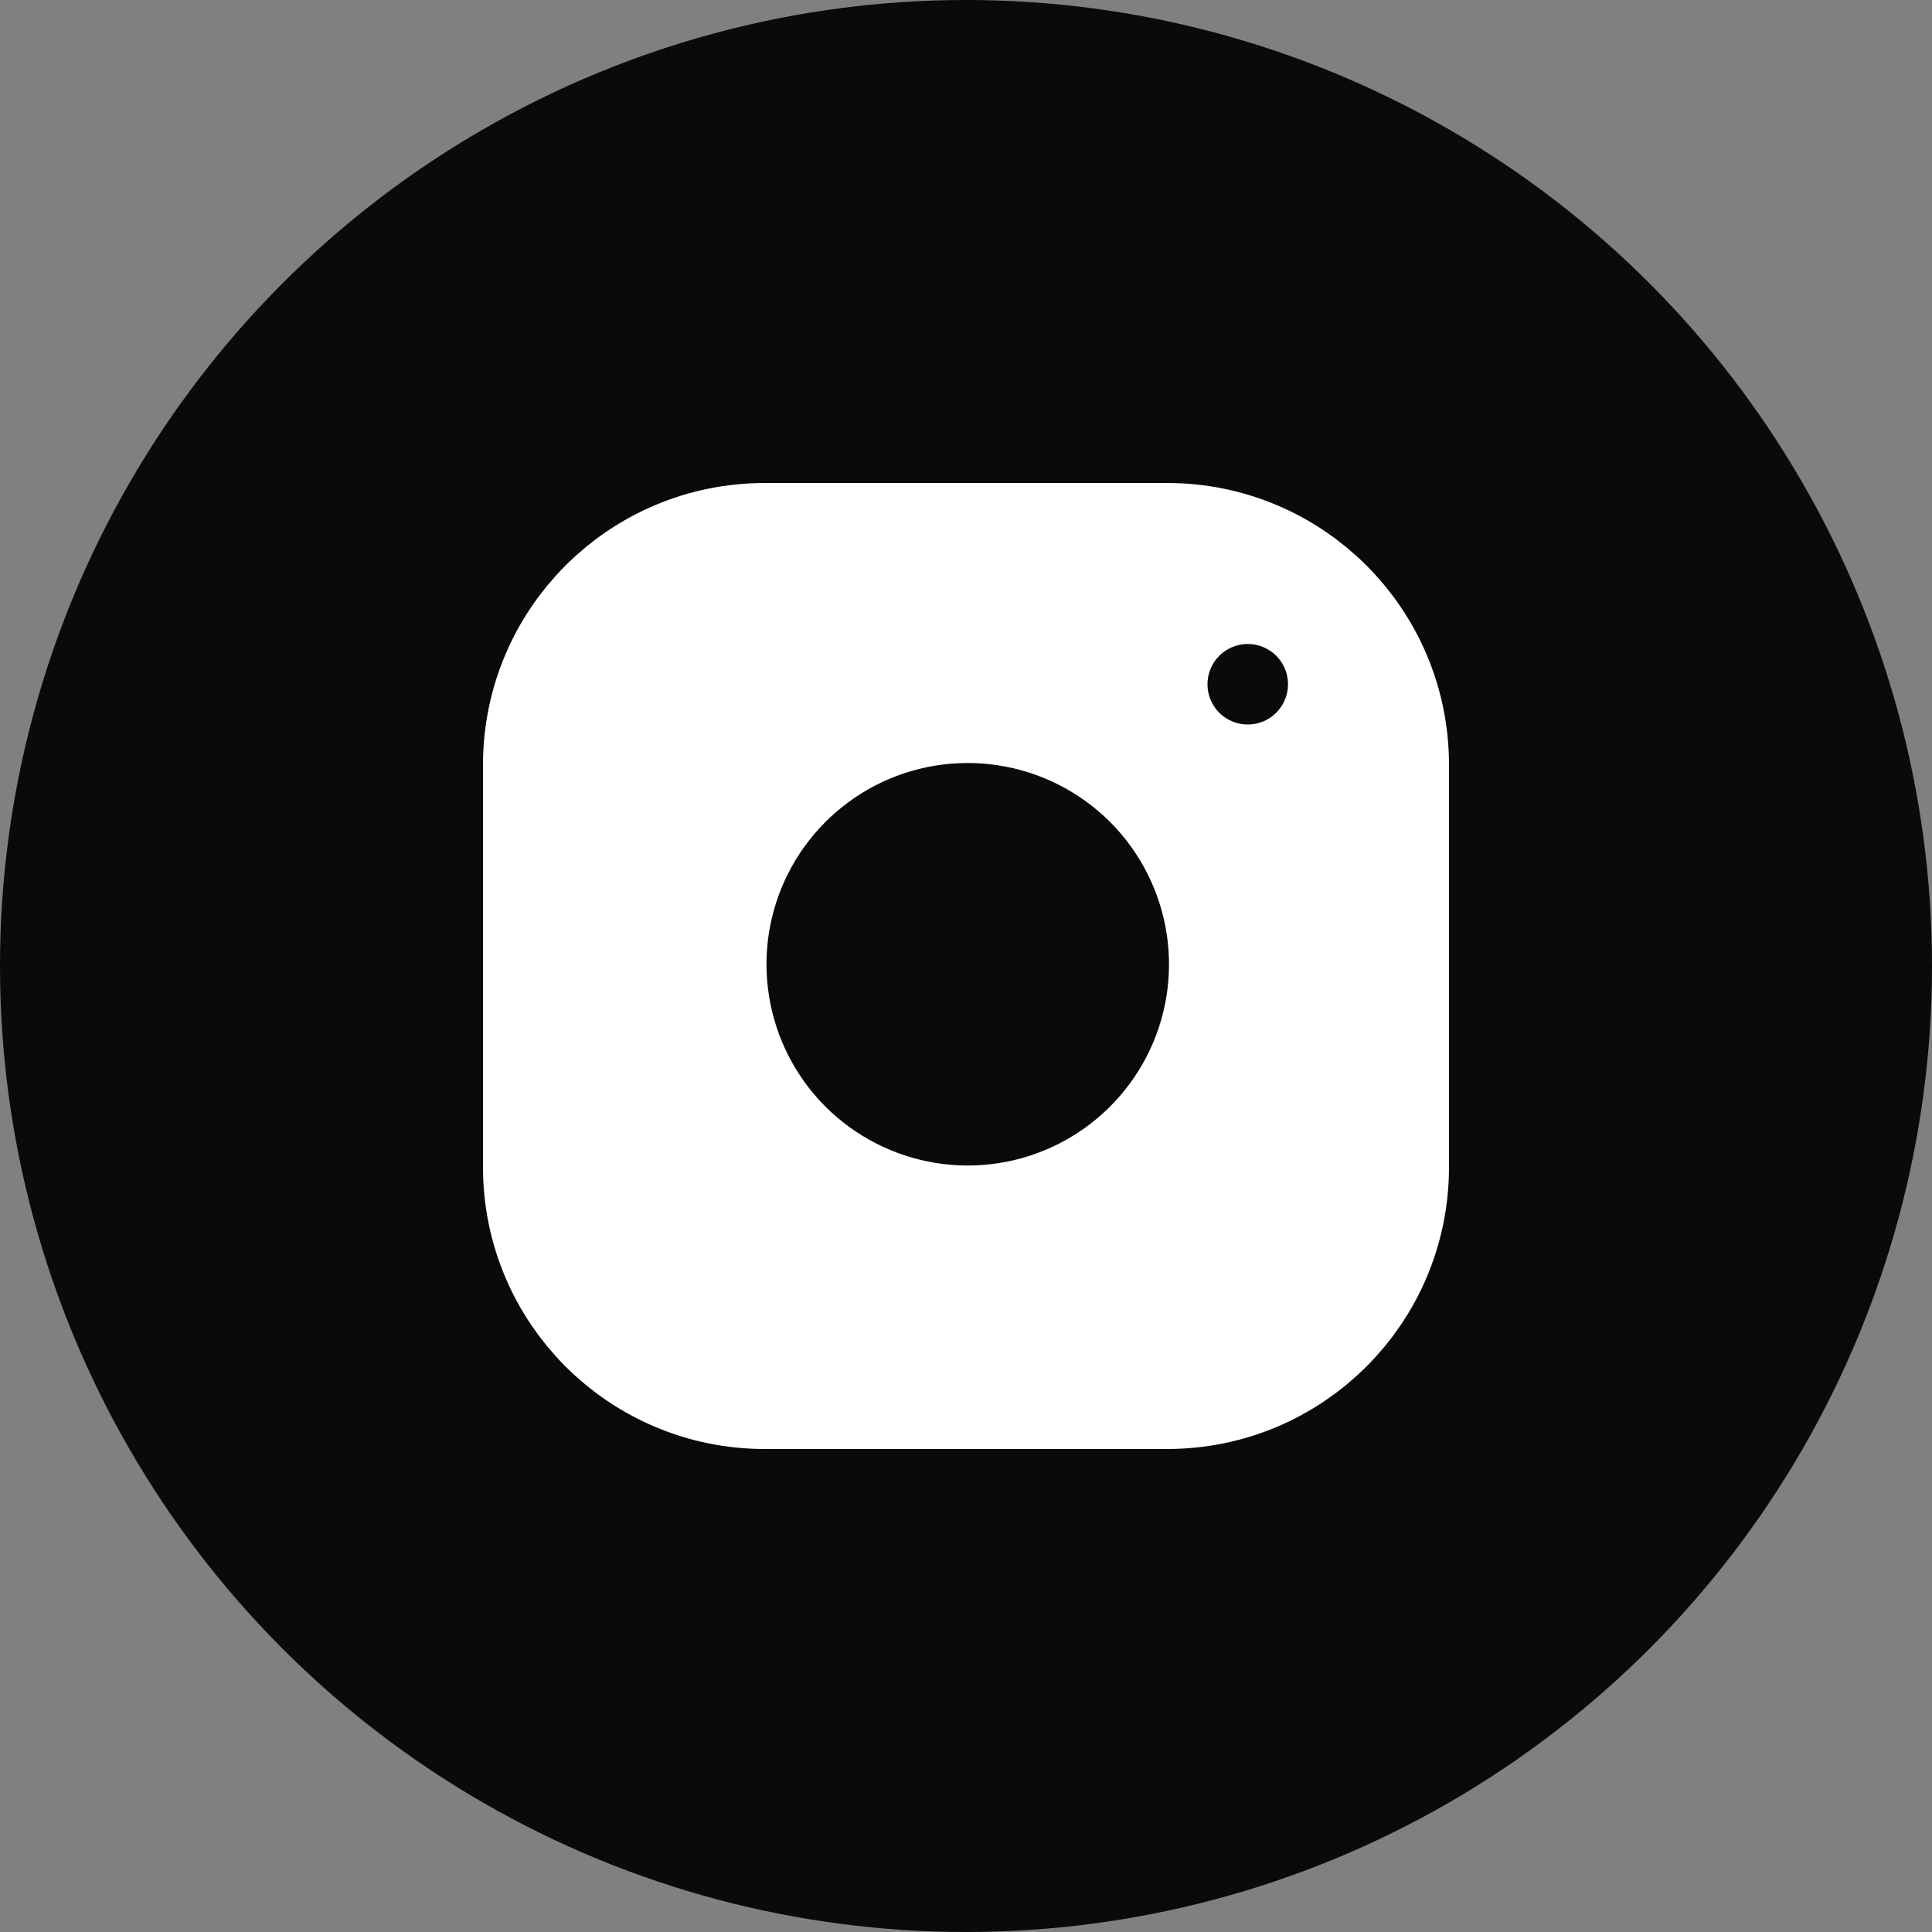
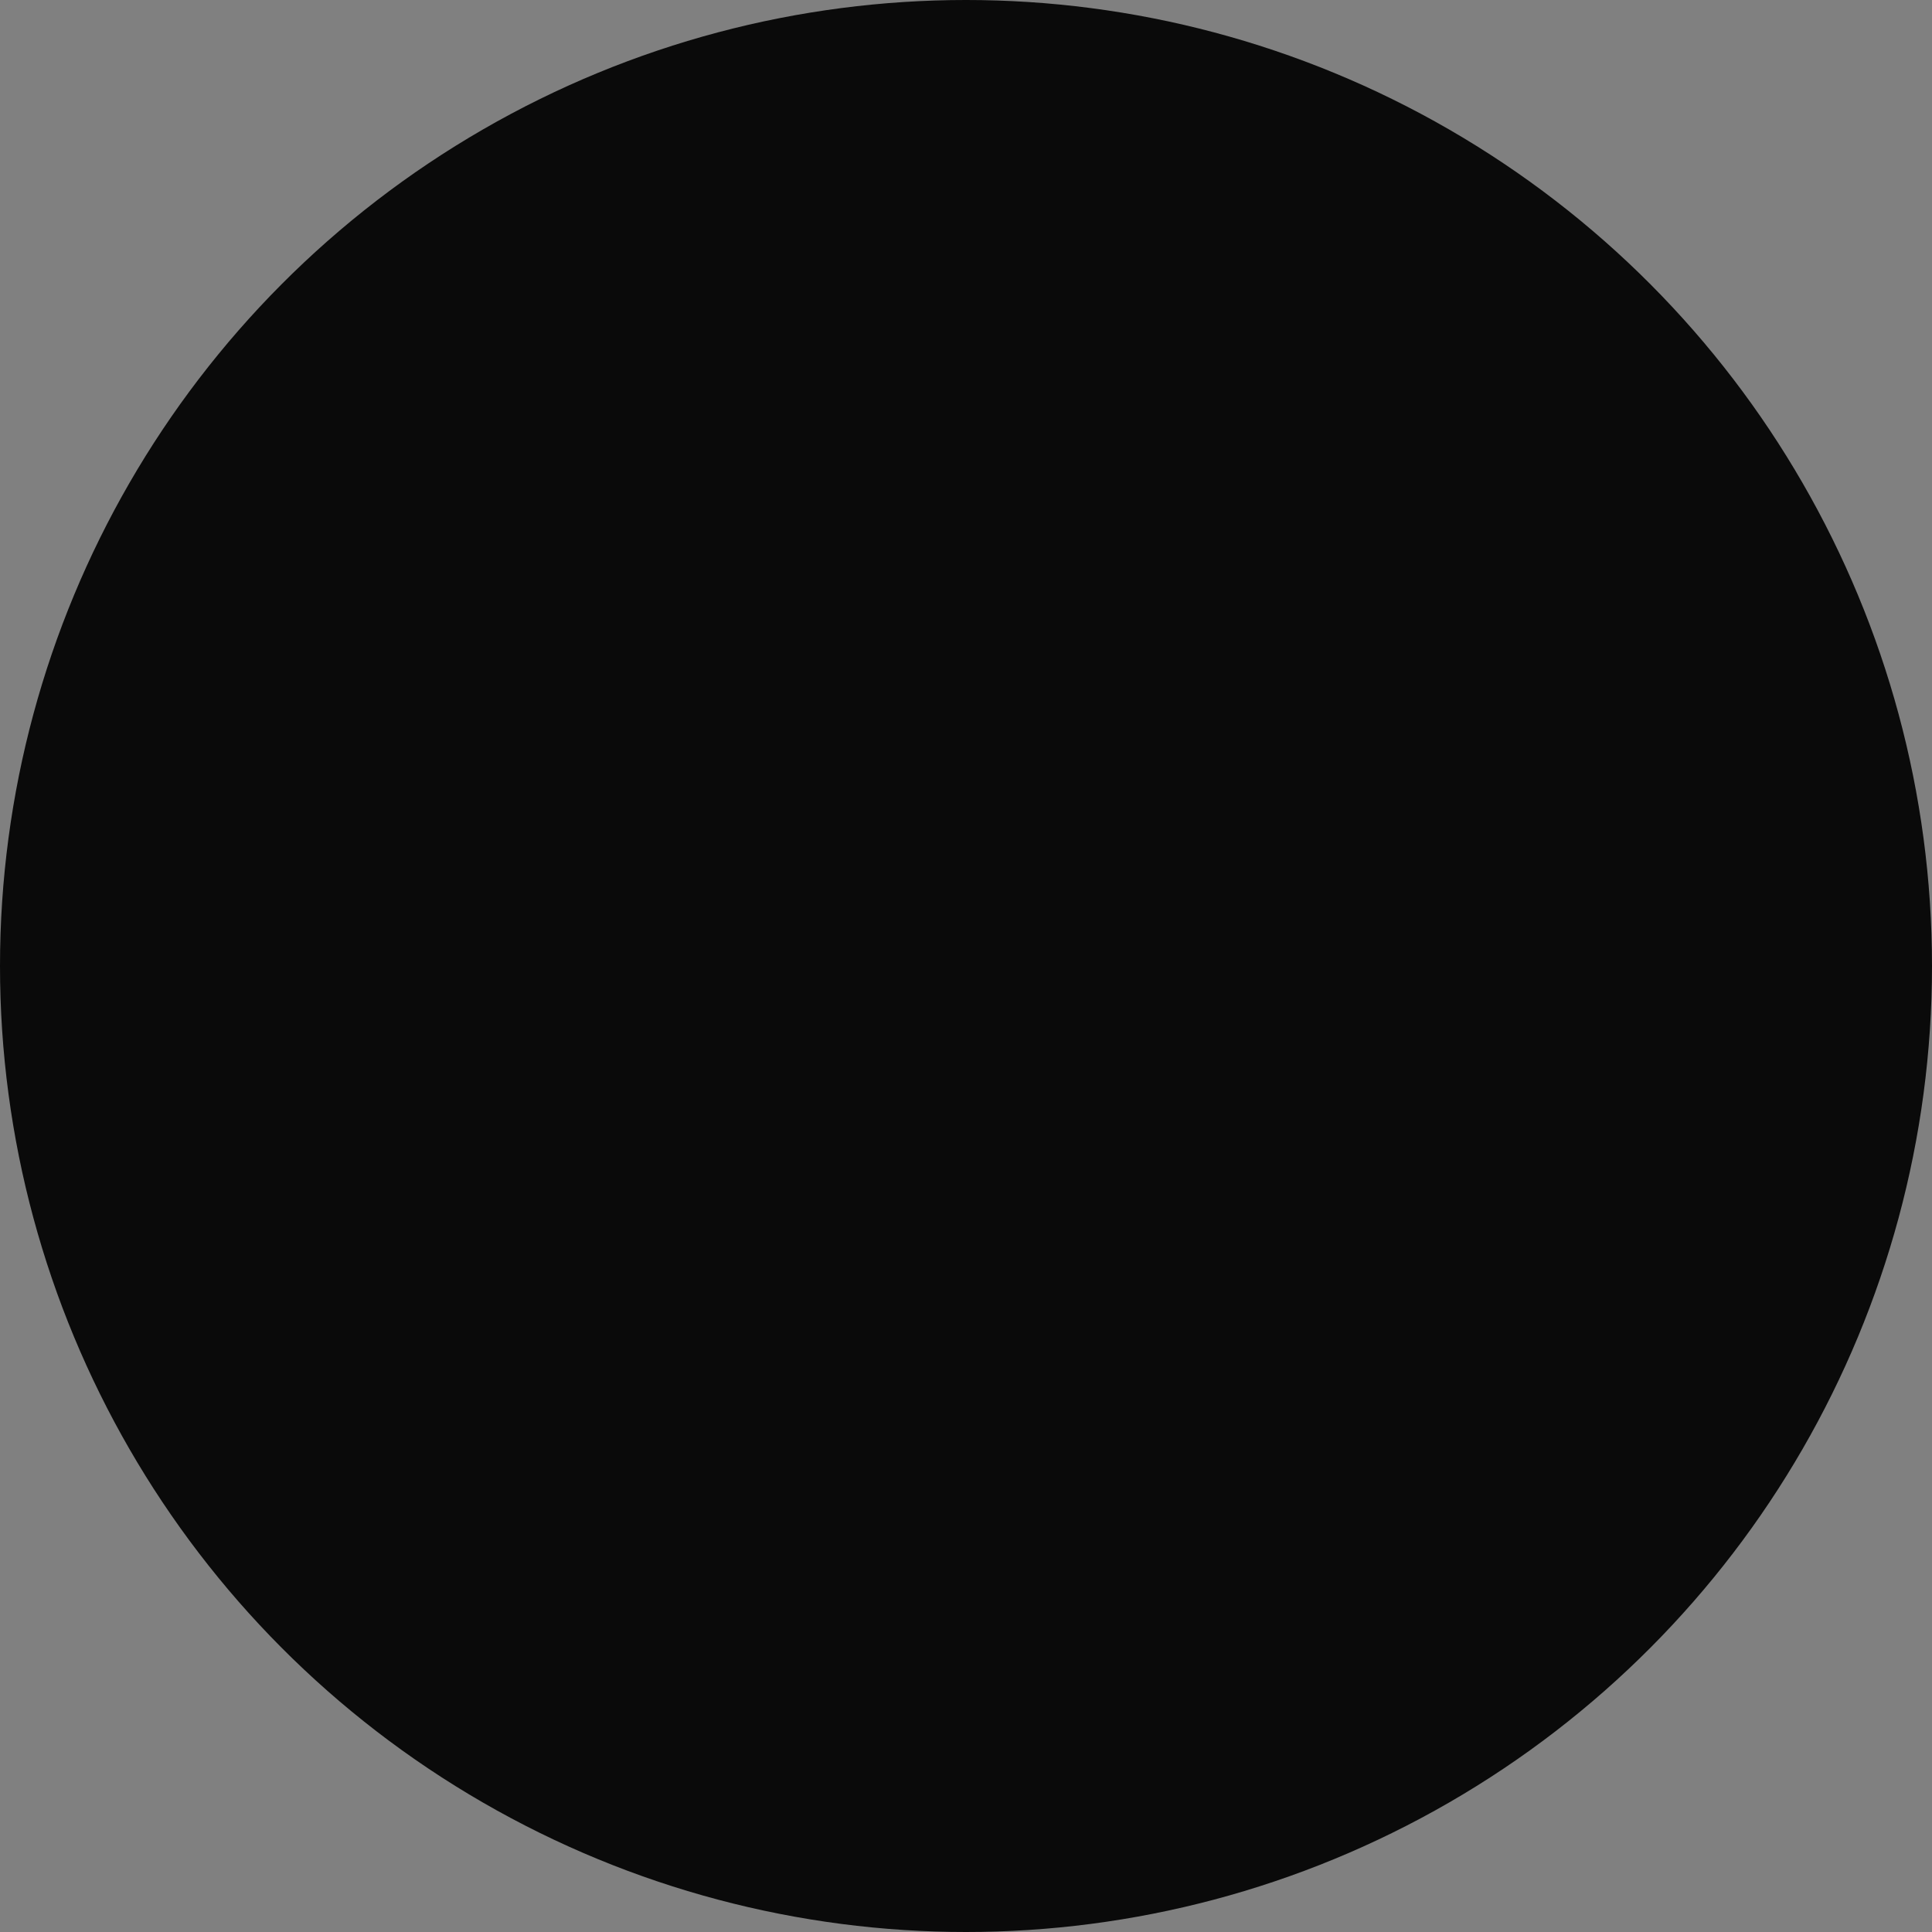
<svg xmlns="http://www.w3.org/2000/svg" width="24" height="24" viewBox="0 0 24 24" fill="none">
  <rect x="0" y="0" width="24" height="24" fill="#808080" stroke="none" />
  <circle cx="12" cy="12" r="12" fill="#0A0A0A" />
-   <path d="M14.5 7H9.5C8.119 7 7 8.119 7 9.5V14.5C7 15.881 8.119 17 9.5 17H14.5C15.881 17 17 15.881 17 14.5V9.5C17 8.119 15.881 7 14.5 7Z" fill="white" stroke="white" stroke-width="2" stroke-linecap="round" stroke-linejoin="round" />
-   <path d="M15.995 8.427C16.01 8.531 15.992 8.637 15.944 8.73C15.895 8.824 15.819 8.899 15.725 8.947C15.631 8.994 15.524 9.01 15.421 8.994C15.317 8.977 15.221 8.928 15.146 8.854C15.072 8.779 15.023 8.683 15.006 8.579C14.99 8.476 15.006 8.369 15.053 8.275C15.101 8.181 15.176 8.105 15.27 8.056C15.363 8.008 15.469 7.99 15.573 8.005C15.68 8.021 15.778 8.071 15.854 8.146C15.929 8.222 15.979 8.321 15.995 8.427Z" fill="#0A0A0A" />
  <path d="M14 11.685C14.062 12.101 13.991 12.526 13.797 12.9C13.603 13.273 13.296 13.576 12.921 13.765C12.545 13.954 12.119 14.02 11.704 13.953C11.288 13.886 10.905 13.69 10.607 13.393C10.31 13.095 10.114 12.712 10.047 12.296C9.98 11.881 10.046 11.455 10.235 11.079C10.424 10.704 10.727 10.397 11.1 10.203C11.474 10.009 11.899 9.938 12.315 10C12.739 10.063 13.132 10.261 13.436 10.564C13.739 10.868 13.937 11.261 14 11.685Z" fill="#0A0A0A" stroke="#0A0A0A" stroke-linecap="round" stroke-linejoin="round" />
</svg>